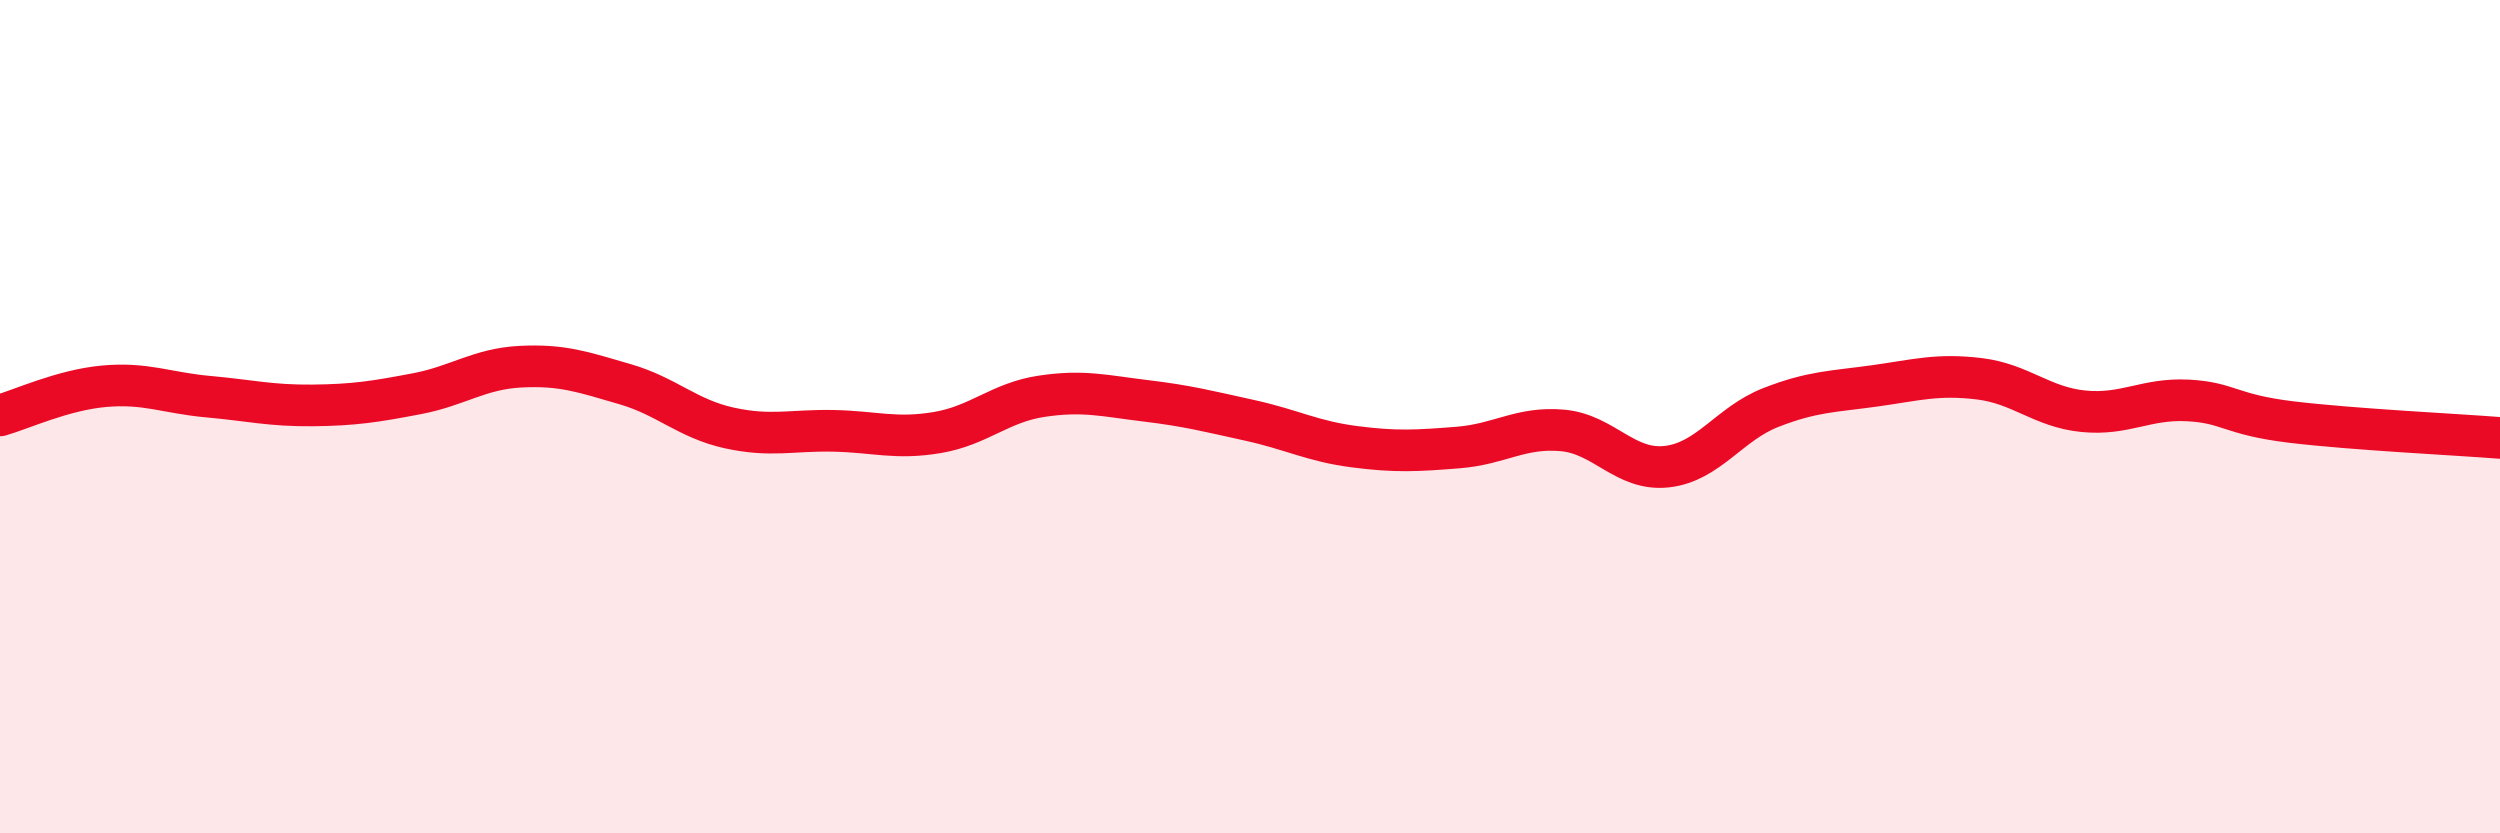
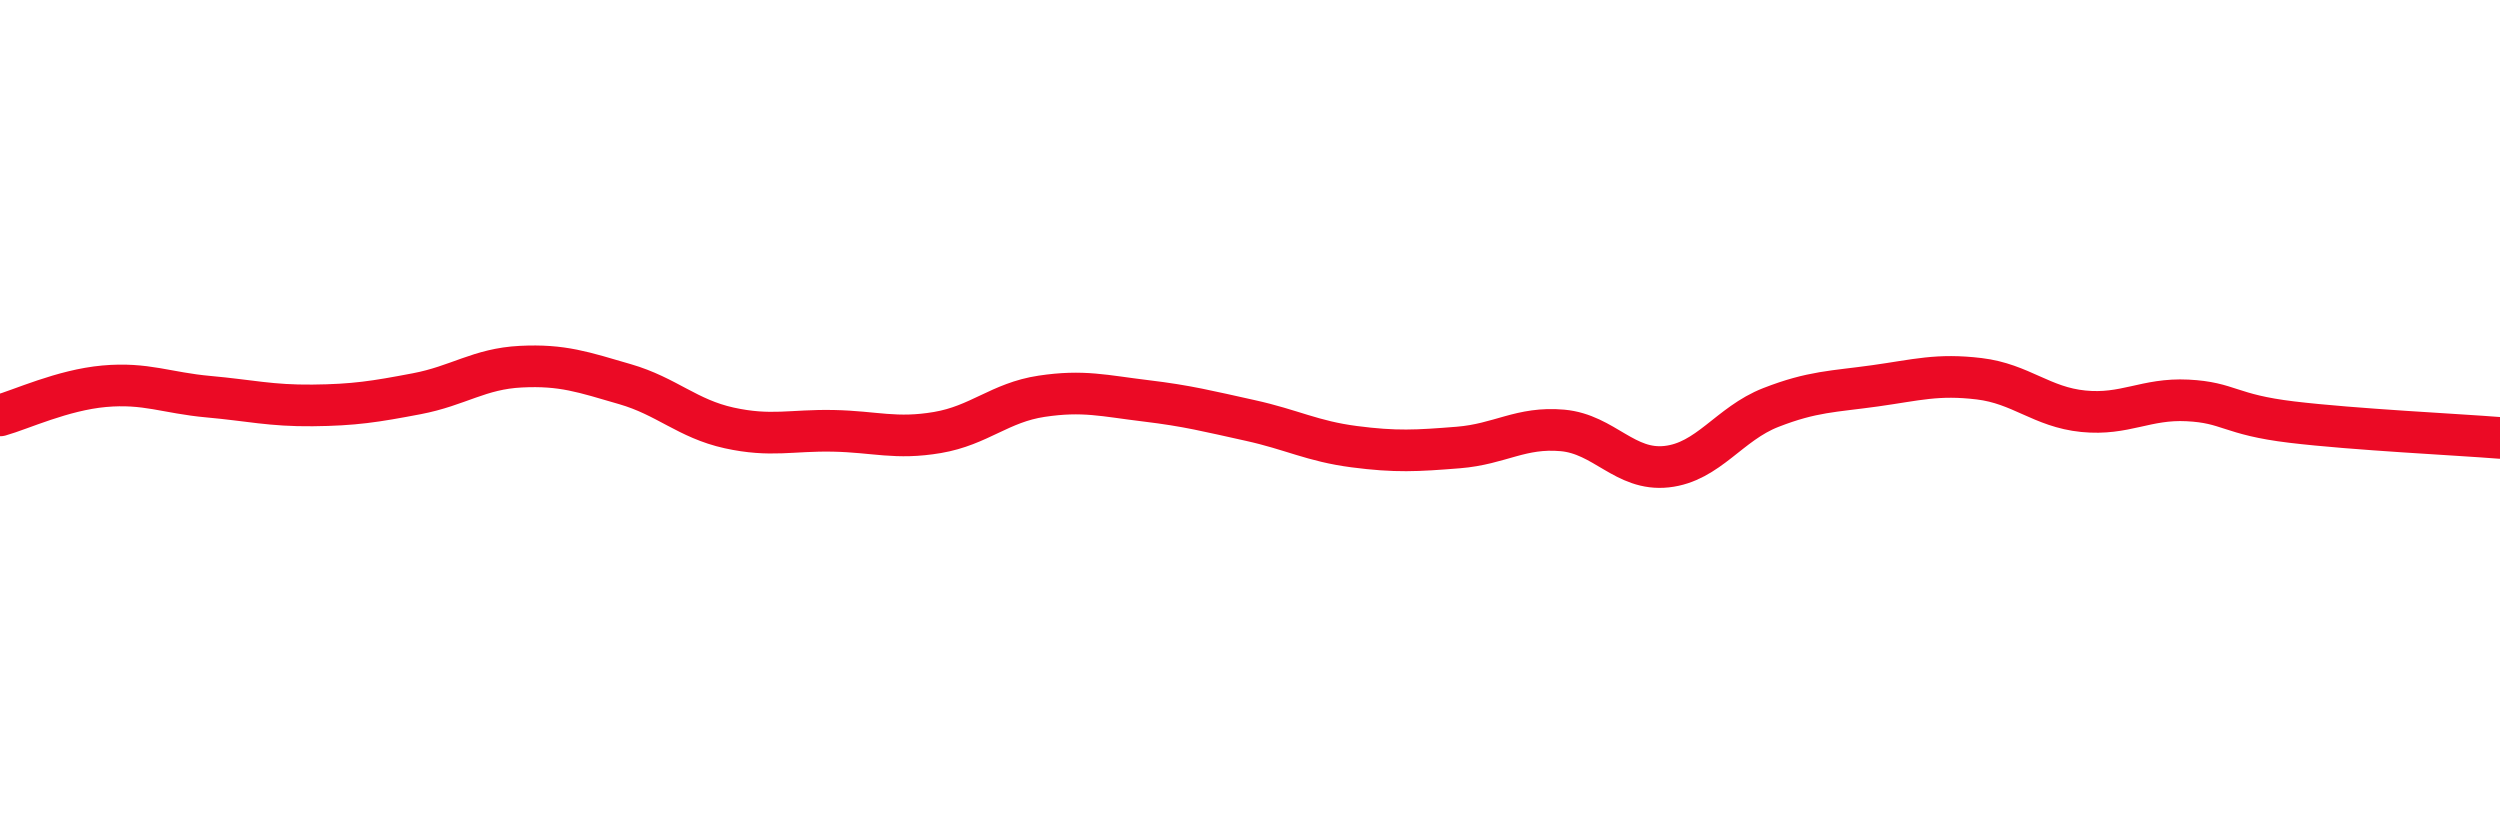
<svg xmlns="http://www.w3.org/2000/svg" width="60" height="20" viewBox="0 0 60 20">
-   <path d="M 0,9.97 C 0.5,9.83 1.5,9.36 2.5,9.27 C 3.5,9.18 4,9.43 5,9.52 C 6,9.61 6.5,9.74 7.5,9.73 C 8.5,9.72 9,9.64 10,9.45 C 11,9.26 11.5,8.85 12.5,8.8 C 13.5,8.75 14,8.93 15,9.22 C 16,9.51 16.5,10.05 17.5,10.27 C 18.5,10.49 19,10.32 20,10.34 C 21,10.36 21.5,10.55 22.5,10.38 C 23.5,10.21 24,9.66 25,9.51 C 26,9.36 26.5,9.5 27.5,9.62 C 28.5,9.74 29,9.87 30,10.09 C 31,10.31 31.5,10.59 32.5,10.72 C 33.5,10.85 34,10.82 35,10.74 C 36,10.66 36.5,10.24 37.5,10.33 C 38.5,10.42 39,11.31 40,11.2 C 41,11.09 41.5,10.17 42.5,9.78 C 43.5,9.39 44,9.4 45,9.26 C 46,9.12 46.5,8.97 47.5,9.09 C 48.5,9.21 49,9.77 50,9.87 C 51,9.97 51.5,9.56 52.5,9.61 C 53.5,9.66 53.5,9.95 55,10.13 C 56.5,10.31 59,10.43 60,10.51L60 20L0 20Z" fill="#EB0A25" opacity="0.1" stroke-linecap="round" stroke-linejoin="round" />
  <path d="M 0,9.97 C 0.5,9.83 1.5,9.36 2.5,9.27 C 3.5,9.18 4,9.43 5,9.52 C 6,9.61 6.5,9.74 7.5,9.73 C 8.5,9.72 9,9.64 10,9.45 C 11,9.26 11.5,8.85 12.5,8.8 C 13.5,8.75 14,8.93 15,9.22 C 16,9.51 16.5,10.05 17.5,10.27 C 18.5,10.49 19,10.32 20,10.34 C 21,10.36 21.5,10.55 22.5,10.38 C 23.5,10.21 24,9.66 25,9.51 C 26,9.36 26.5,9.5 27.5,9.62 C 28.5,9.74 29,9.87 30,10.09 C 31,10.31 31.5,10.59 32.5,10.72 C 33.5,10.85 34,10.82 35,10.74 C 36,10.66 36.5,10.24 37.5,10.33 C 38.5,10.42 39,11.31 40,11.2 C 41,11.09 41.5,10.17 42.5,9.78 C 43.5,9.39 44,9.4 45,9.26 C 46,9.12 46.5,8.97 47.5,9.09 C 48.5,9.21 49,9.77 50,9.87 C 51,9.97 51.5,9.56 52.5,9.61 C 53.5,9.66 53.5,9.95 55,10.13 C 56.5,10.31 59,10.43 60,10.51" stroke="#EB0A25" stroke-width="1" fill="none" stroke-linecap="round" stroke-linejoin="round" />
</svg>